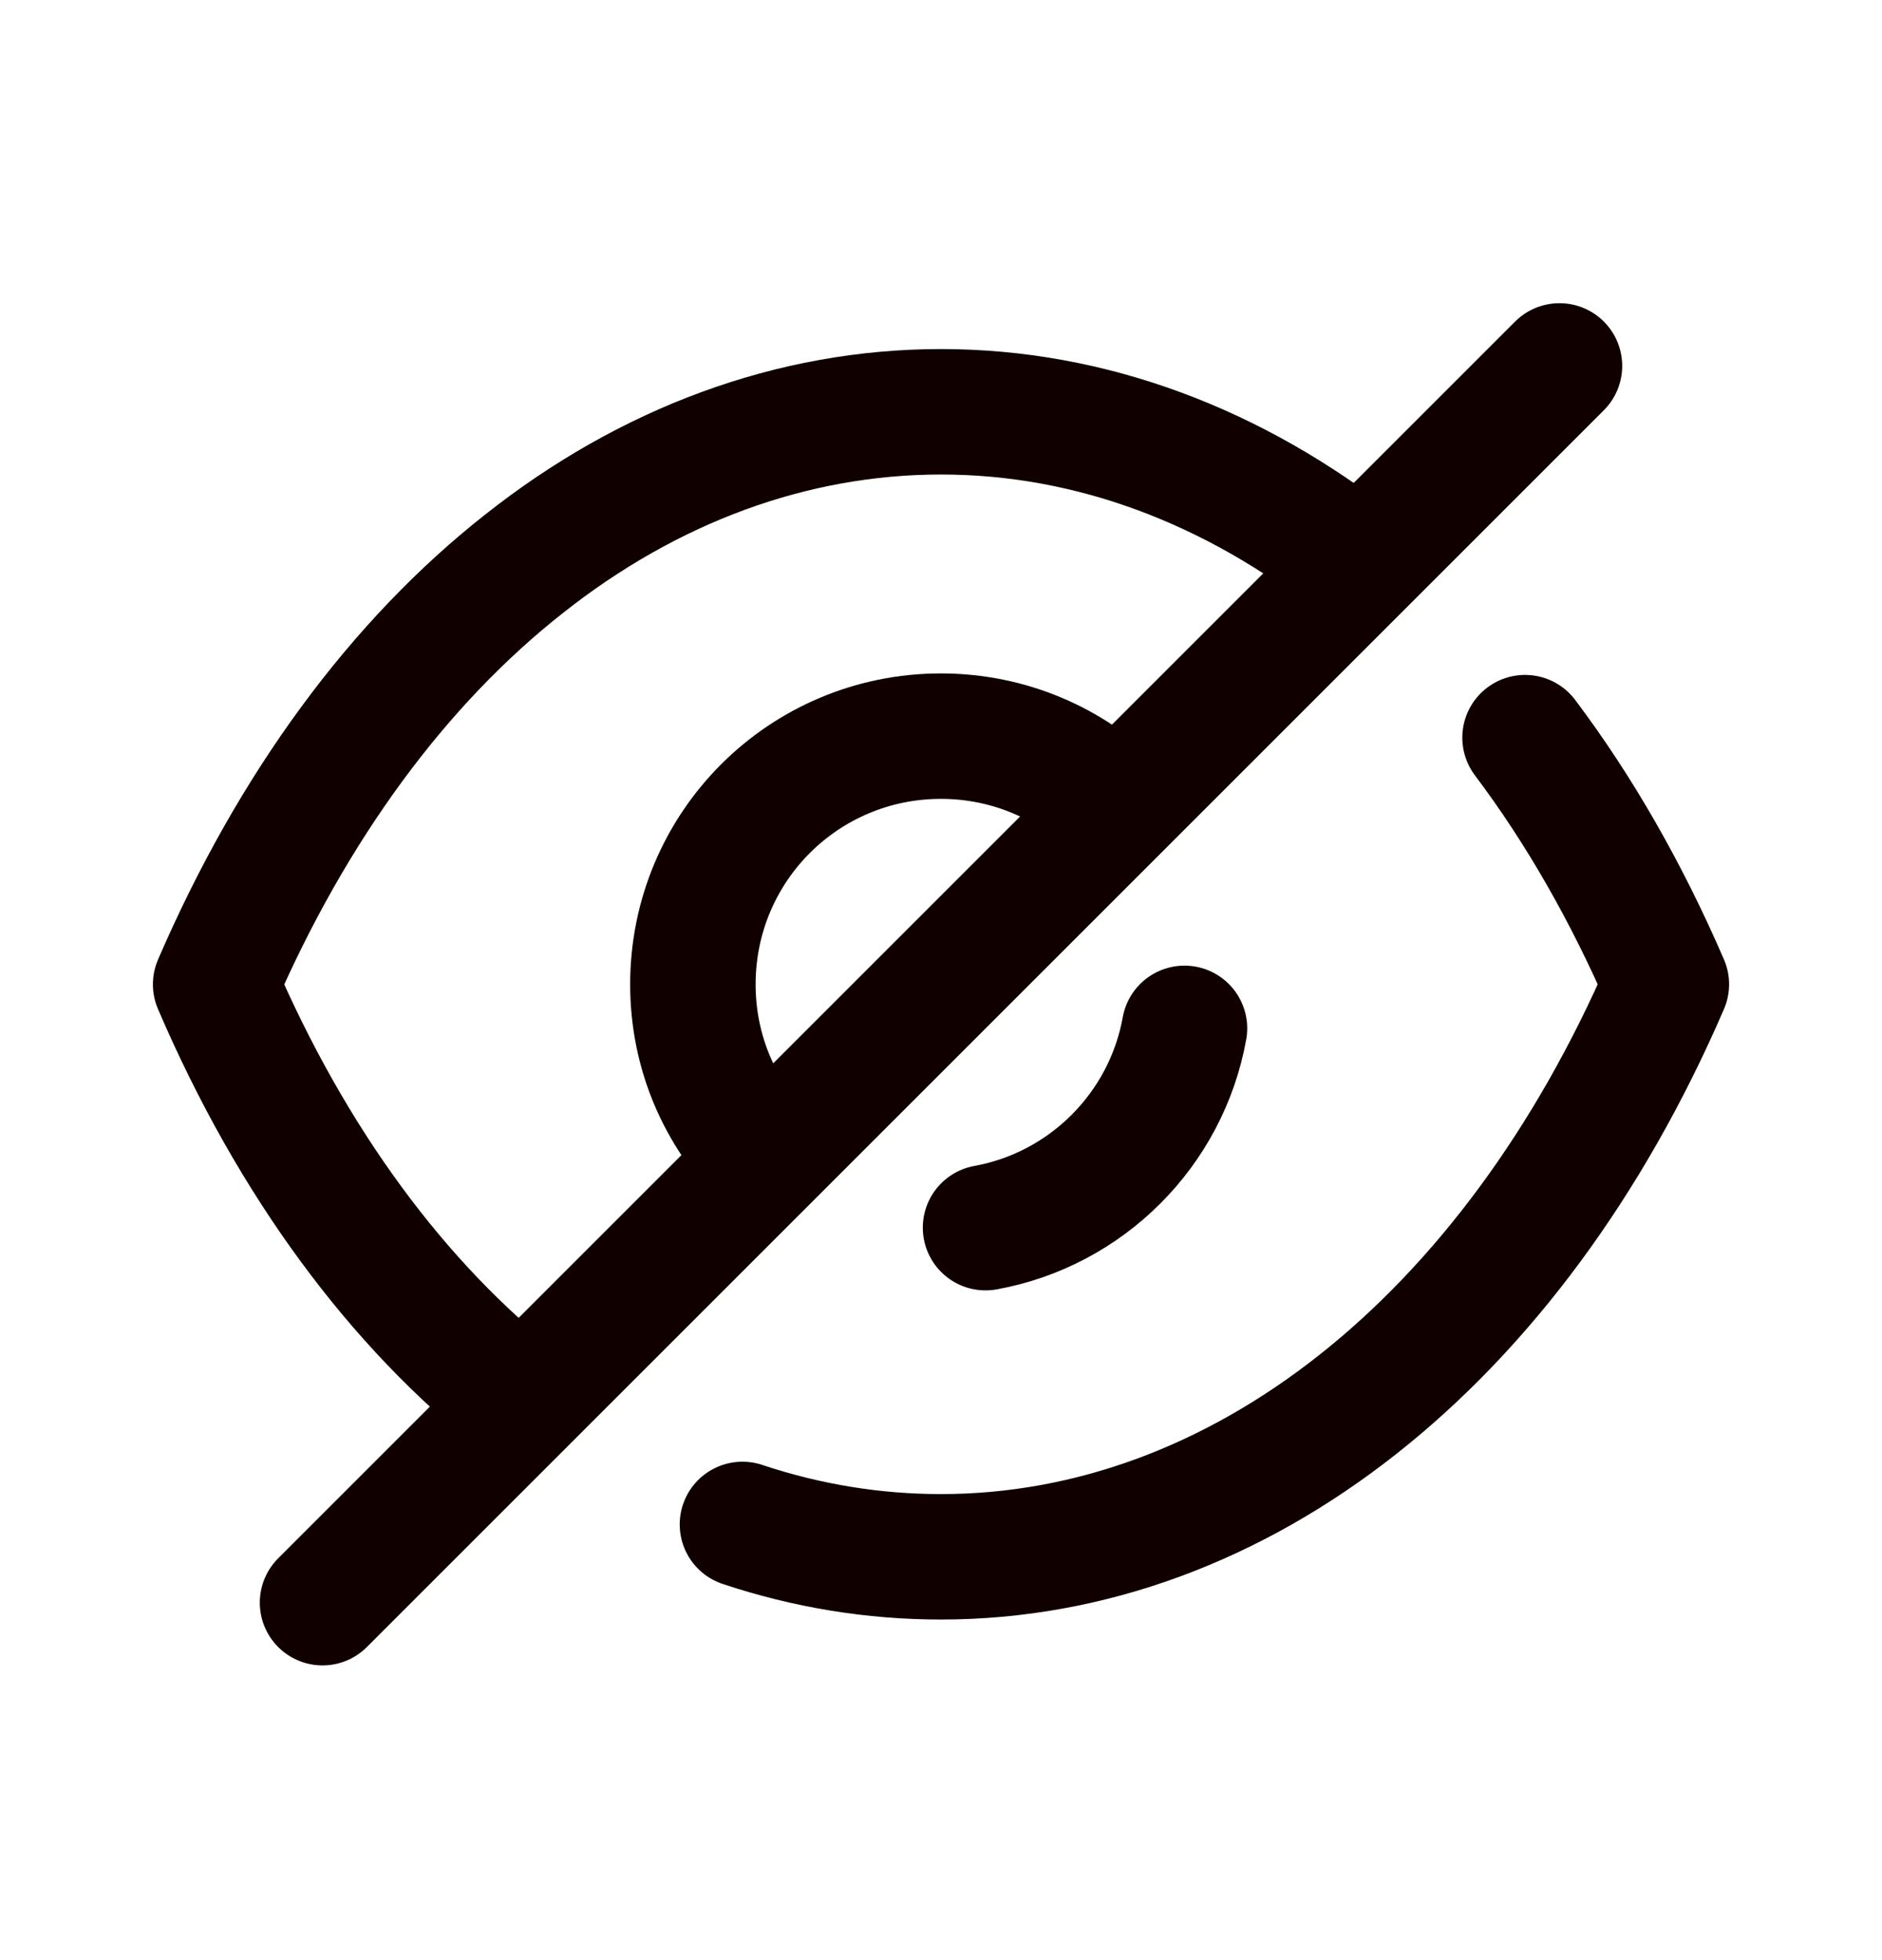
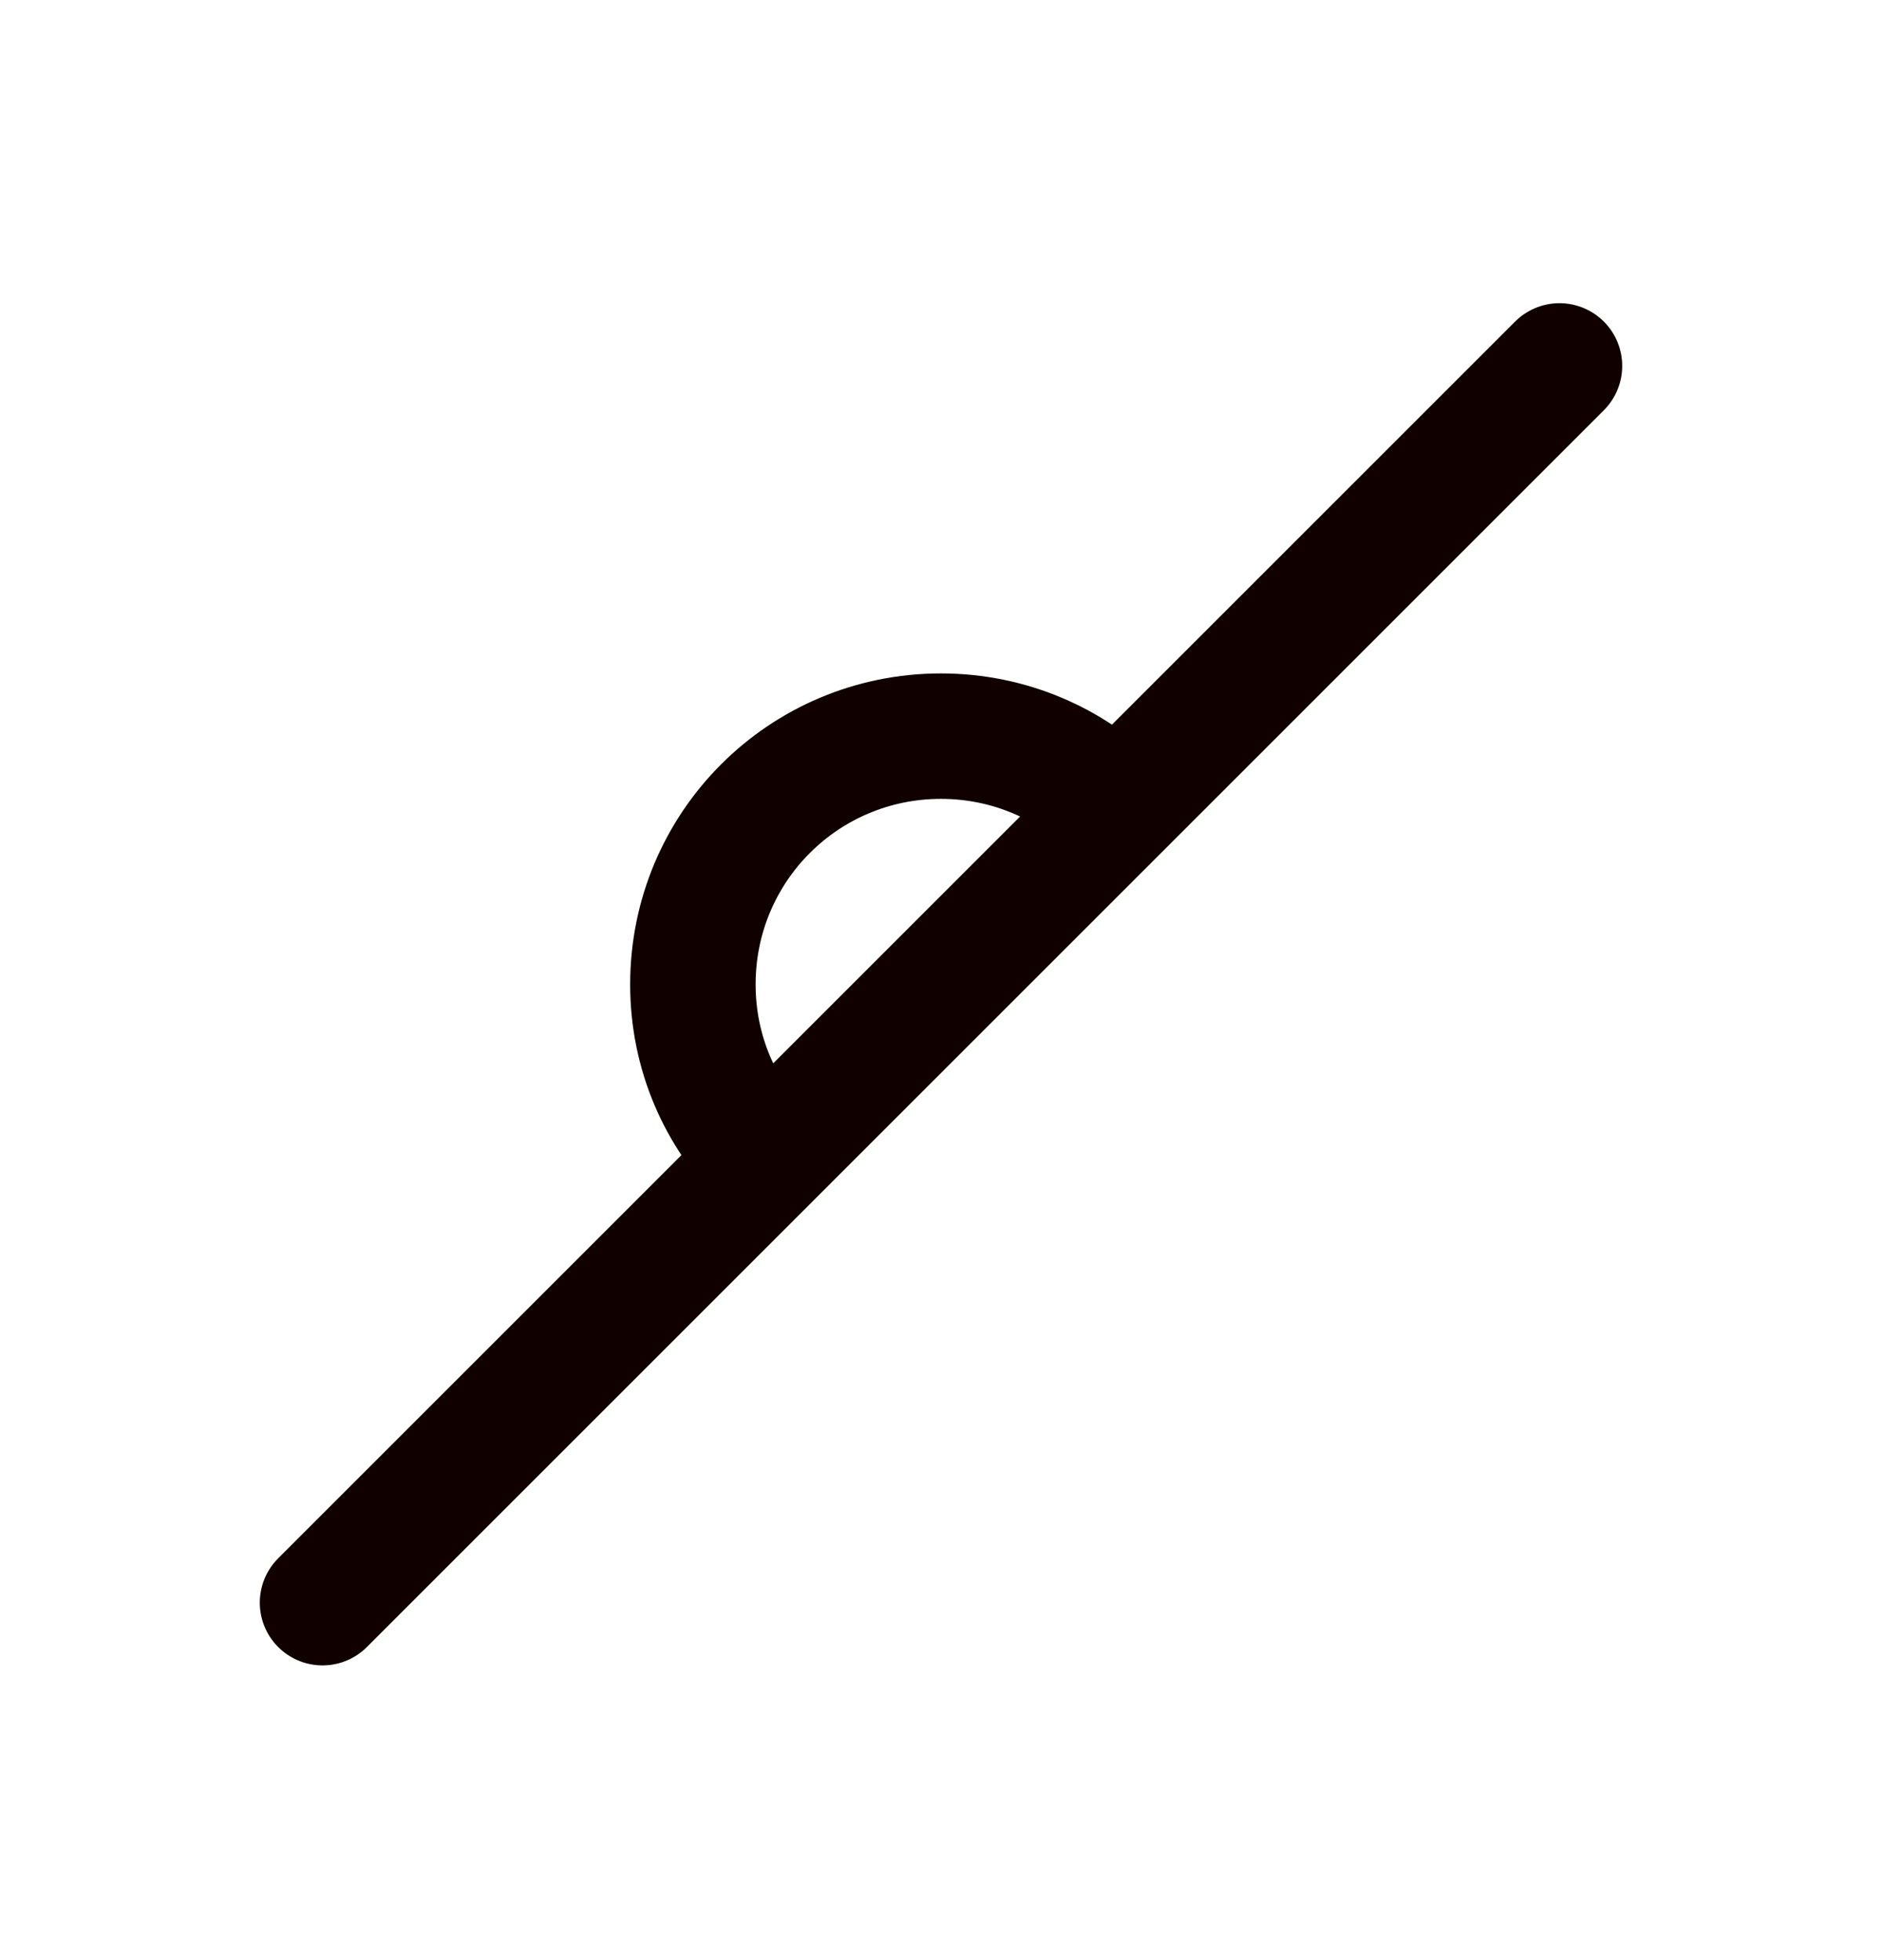
<svg xmlns="http://www.w3.org/2000/svg" width="24" height="25" viewBox="0 0 24 25" fill="none">
  <g id="Eye_closed">
    <path id="Stroke 1" d="M9.761 14.784C9.186 14.21 8.836 13.43 8.836 12.555C8.836 10.802 10.248 9.389 12 9.389C12.867 9.389 13.665 9.74 14.23 10.314" stroke="#100100" stroke-width="1.6" stroke-linecap="round" stroke-linejoin="round" />
-     <path id="Stroke 3" d="M15.105 13.116C14.873 14.406 13.857 15.424 12.568 15.658" stroke="#100100" stroke-width="1.6" stroke-linecap="round" stroke-linejoin="round" />
-     <path id="Stroke 5" d="M6.655 17.89C5.068 16.644 3.724 14.824 2.75 12.555C3.734 10.276 5.087 8.446 6.684 7.19C8.271 5.934 10.102 5.252 12 5.252C13.909 5.252 15.739 5.944 17.336 7.209" stroke="#100100" stroke-width="1.6" stroke-linecap="round" stroke-linejoin="round" />
-     <path id="Stroke 7" d="M19.448 9.408C20.136 10.322 20.741 11.377 21.25 12.554C19.282 17.111 15.806 19.856 11.999 19.856C11.136 19.856 10.286 19.716 9.468 19.443" stroke="#100100" stroke-width="1.6" stroke-linecap="round" stroke-linejoin="round" />
    <path id="Stroke 9" d="M19.887 4.667L4.113 20.441" stroke="#100100" stroke-width="1.6" stroke-linecap="round" stroke-linejoin="round" />
  </g>
</svg>